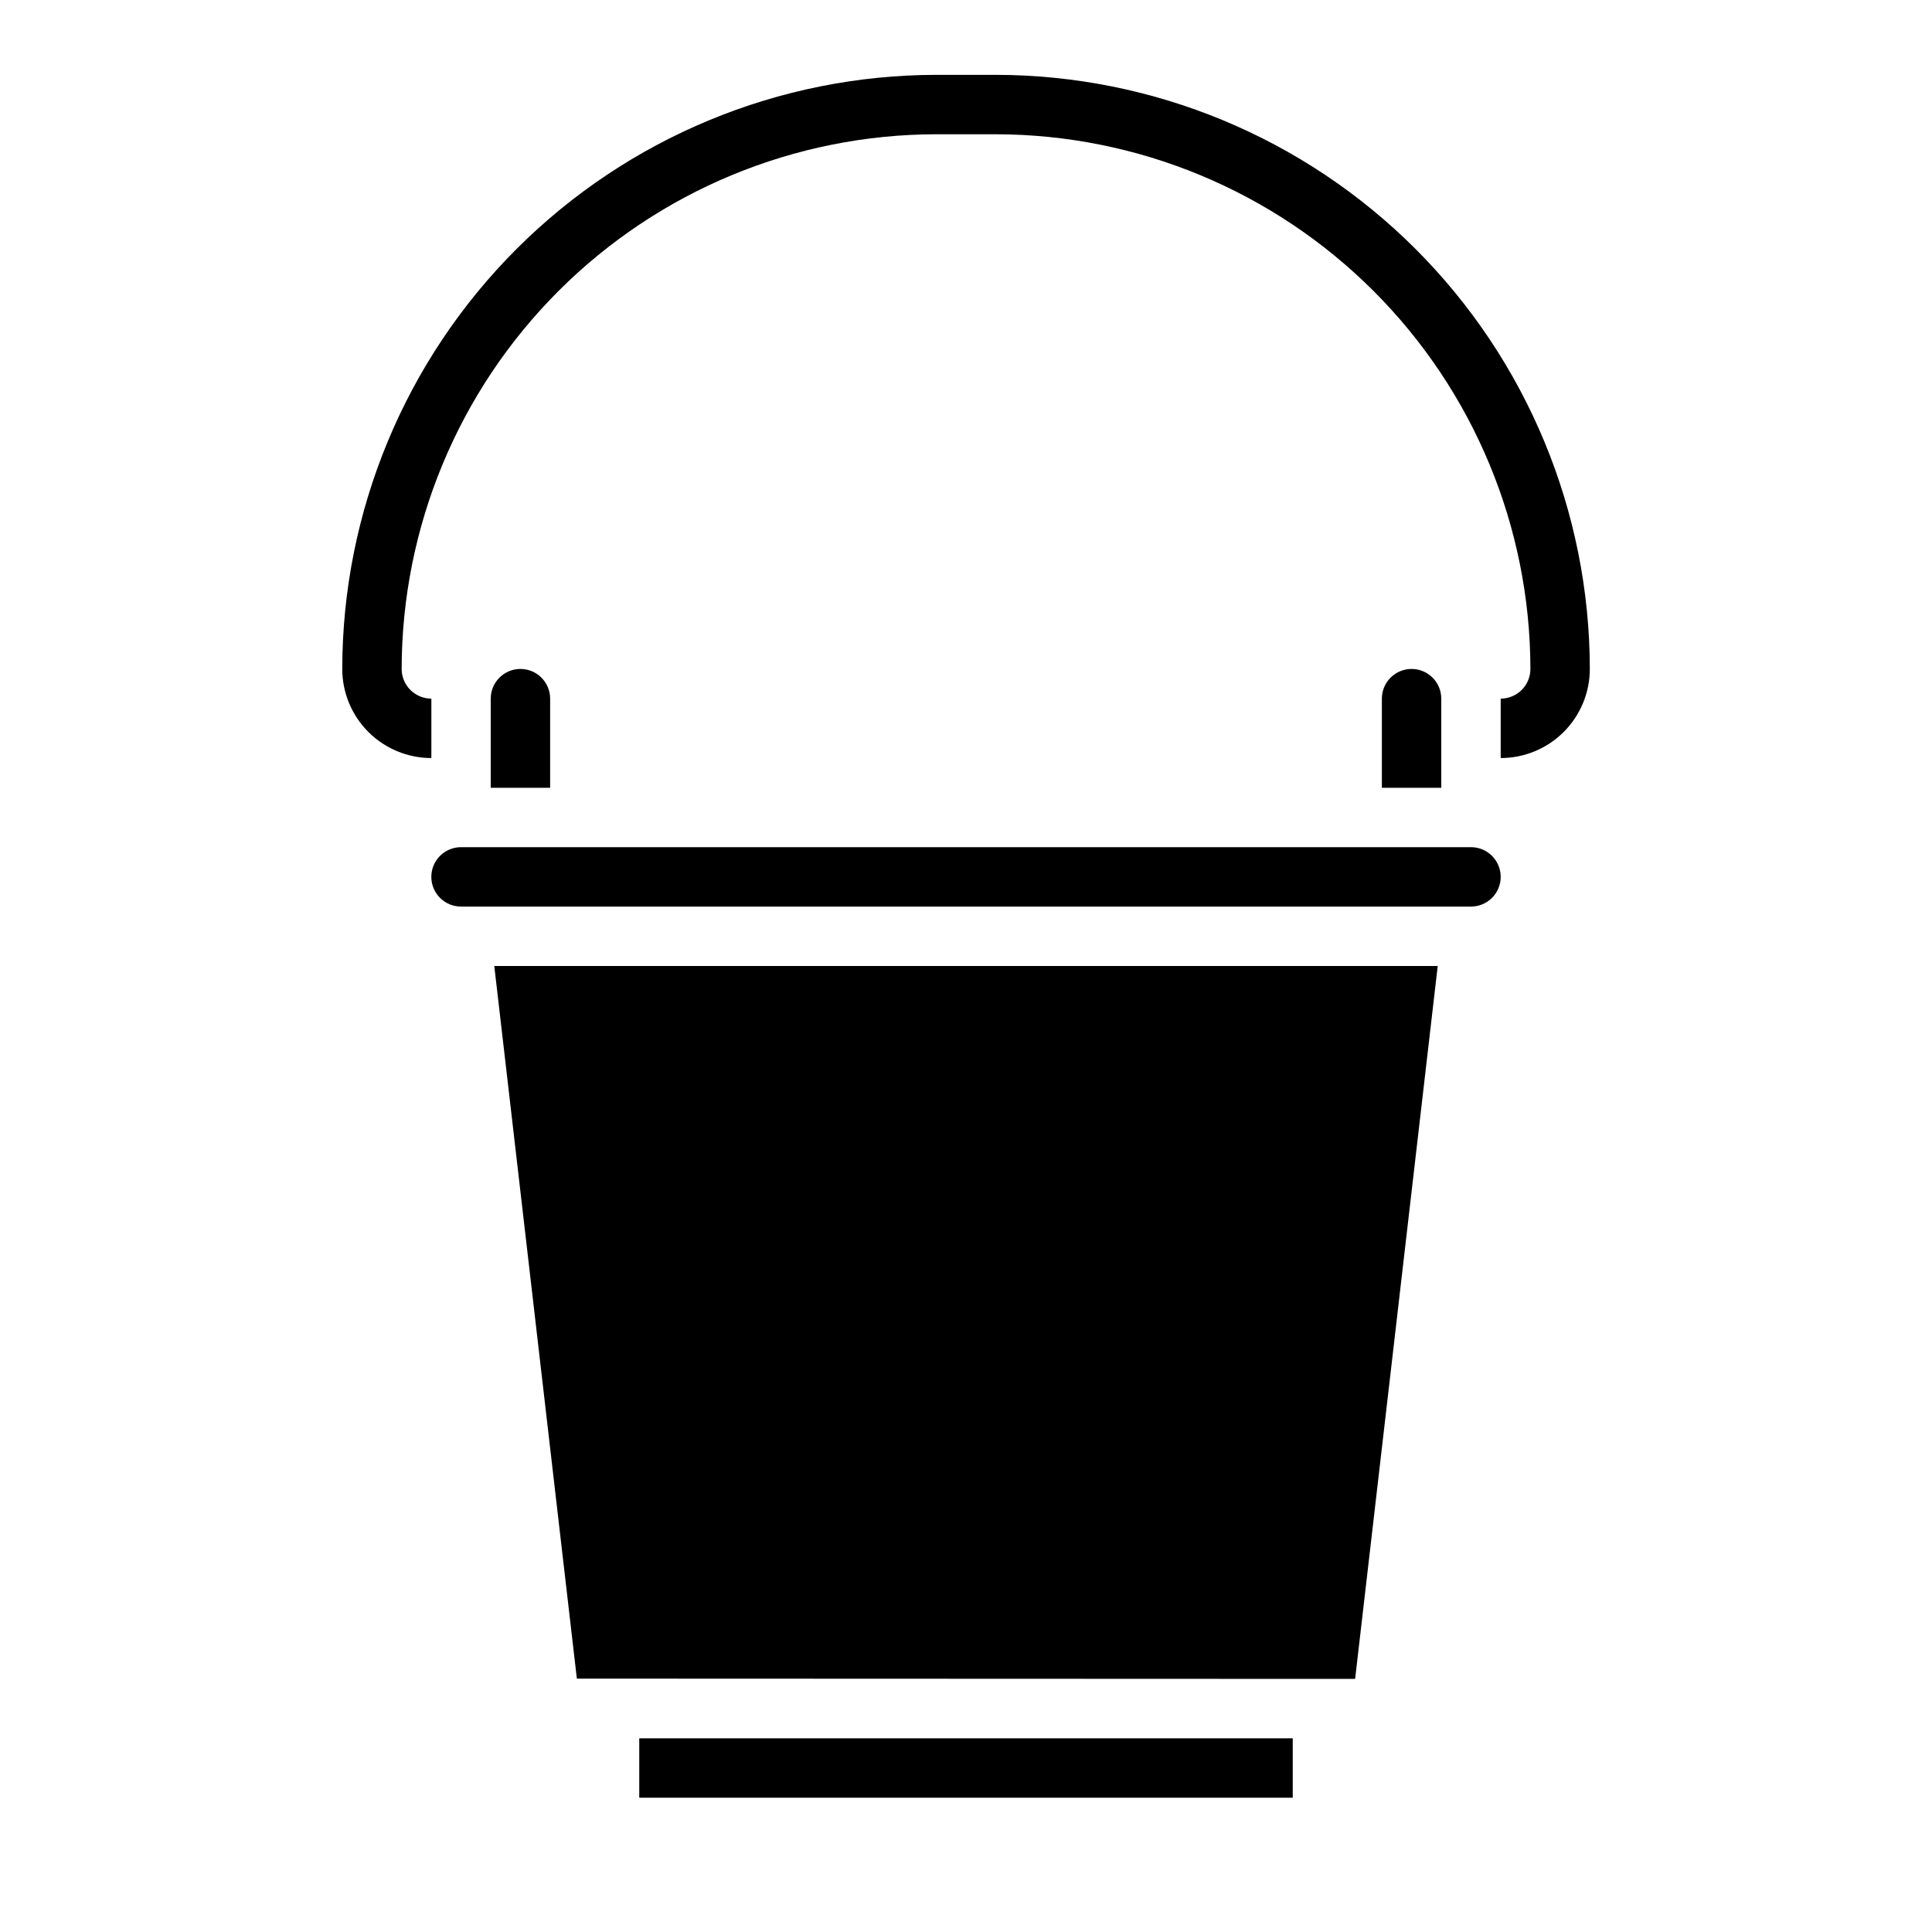
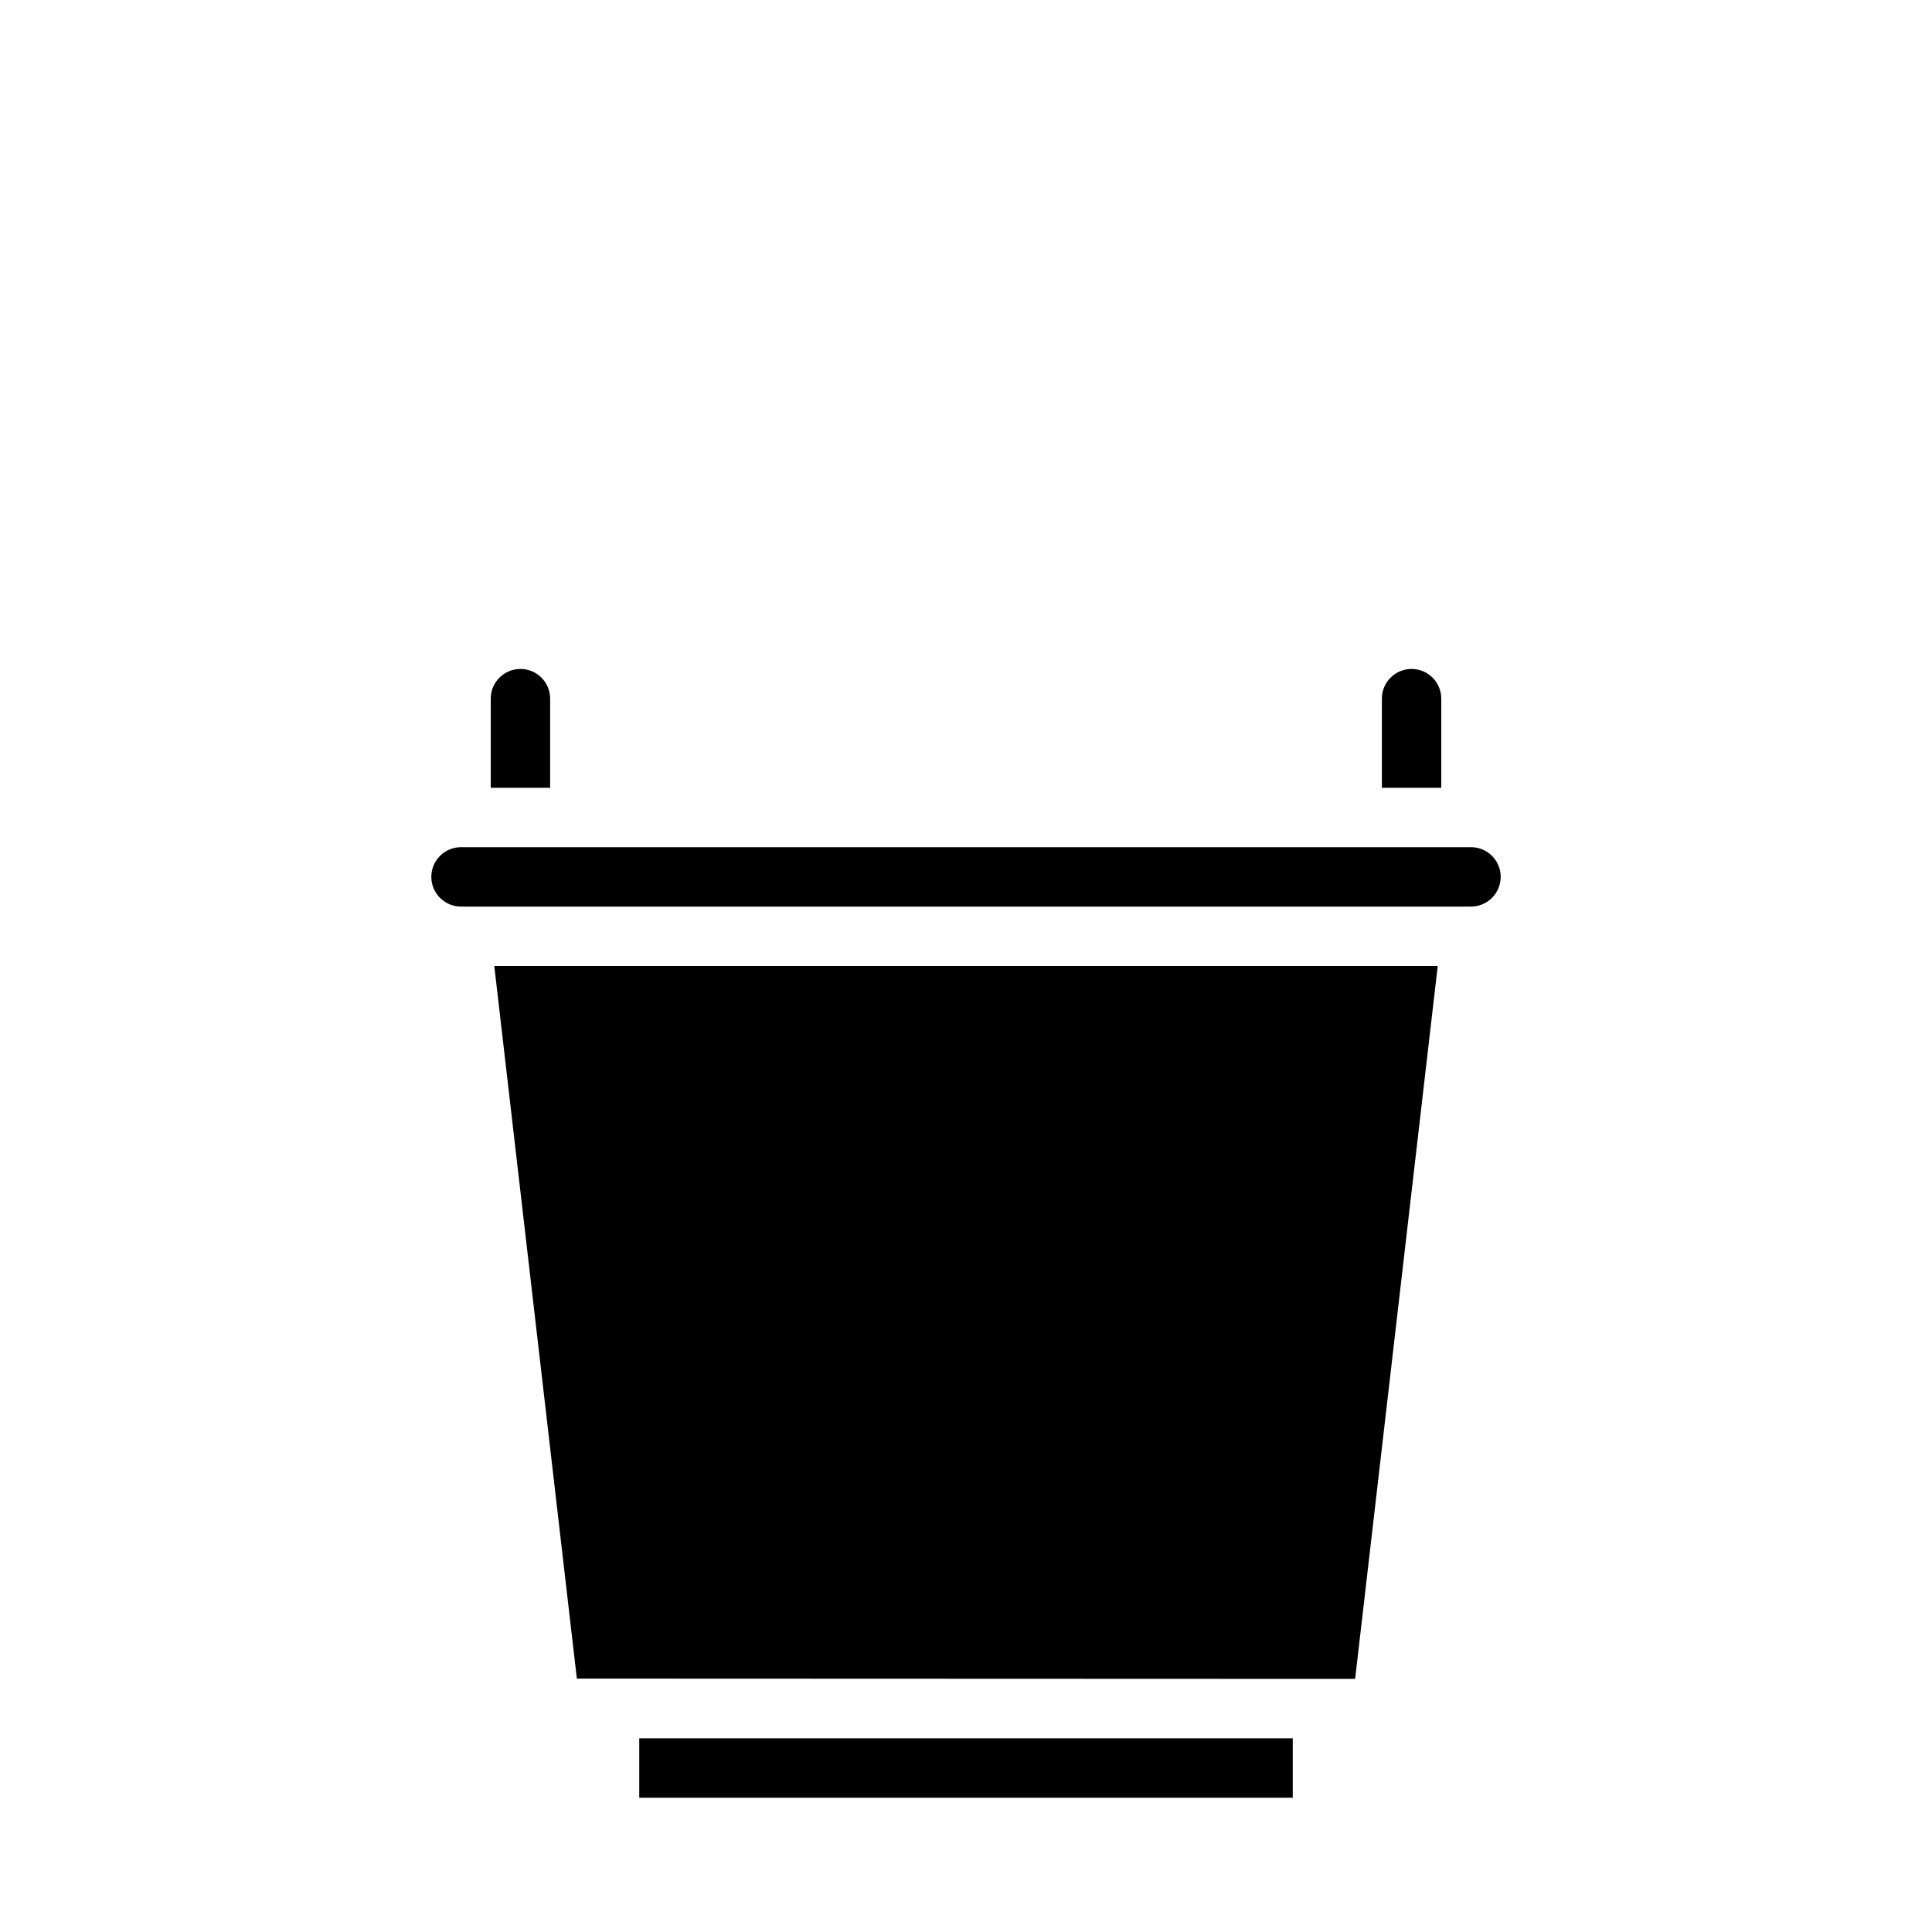
<svg xmlns="http://www.w3.org/2000/svg" fill="#000000" width="800px" height="800px" version="1.1" viewBox="144 144 512 512">
  <g>
-     <path d="m313.41 604.67h173.18v15.742h-173.18z" />
+     <path d="m313.41 604.67h173.18v15.742h-173.18" />
    <path d="m274.99 400 21.883 188.85 206.25 0.078 21.887-188.93z" />
    <path d="m541.7 376.38c0-2.09-0.828-4.09-2.305-5.566-1.477-1.477-3.481-2.305-5.566-2.305h-267.65c-4.348 0-7.875 3.523-7.875 7.871 0 4.348 3.527 7.871 7.875 7.871h267.65c2.086 0 4.09-0.828 5.566-2.305 1.477-1.477 2.305-3.481 2.305-5.566z" />
    <path d="m274.05 329.15v23.617h15.742v-23.617c0-4.348-3.523-7.871-7.871-7.871-4.348 0-7.871 3.523-7.871 7.871z" />
    <path d="m510.21 329.15v23.617h15.742v-23.617c0-4.348-3.523-7.871-7.871-7.871s-7.871 3.523-7.871 7.871z" />
-     <path d="m541.7 344.89v-15.746c2.086 0 4.09-0.828 5.566-2.305 1.477-1.477 2.305-3.477 2.305-5.566-0.043-37.566-14.984-73.582-41.551-100.14-26.562-26.566-62.578-41.508-100.14-41.551h-15.746c-37.566 0.043-73.582 14.984-100.14 41.551-26.562 26.562-41.508 62.578-41.551 100.14 0 2.09 0.828 4.09 2.305 5.566s3.481 2.305 5.566 2.305v15.746c-6.262 0-12.27-2.488-16.699-6.918-4.426-4.43-6.914-10.434-6.914-16.699 0.047-41.738 16.648-81.758 46.164-111.27 29.516-29.516 69.535-46.117 111.27-46.168h15.746c41.742 0.051 81.758 16.652 111.27 46.168s46.117 69.535 46.168 111.27c0 6.266-2.488 12.27-6.918 16.699-4.43 4.43-10.438 6.918-16.699 6.918z" />
  </g>
</svg>